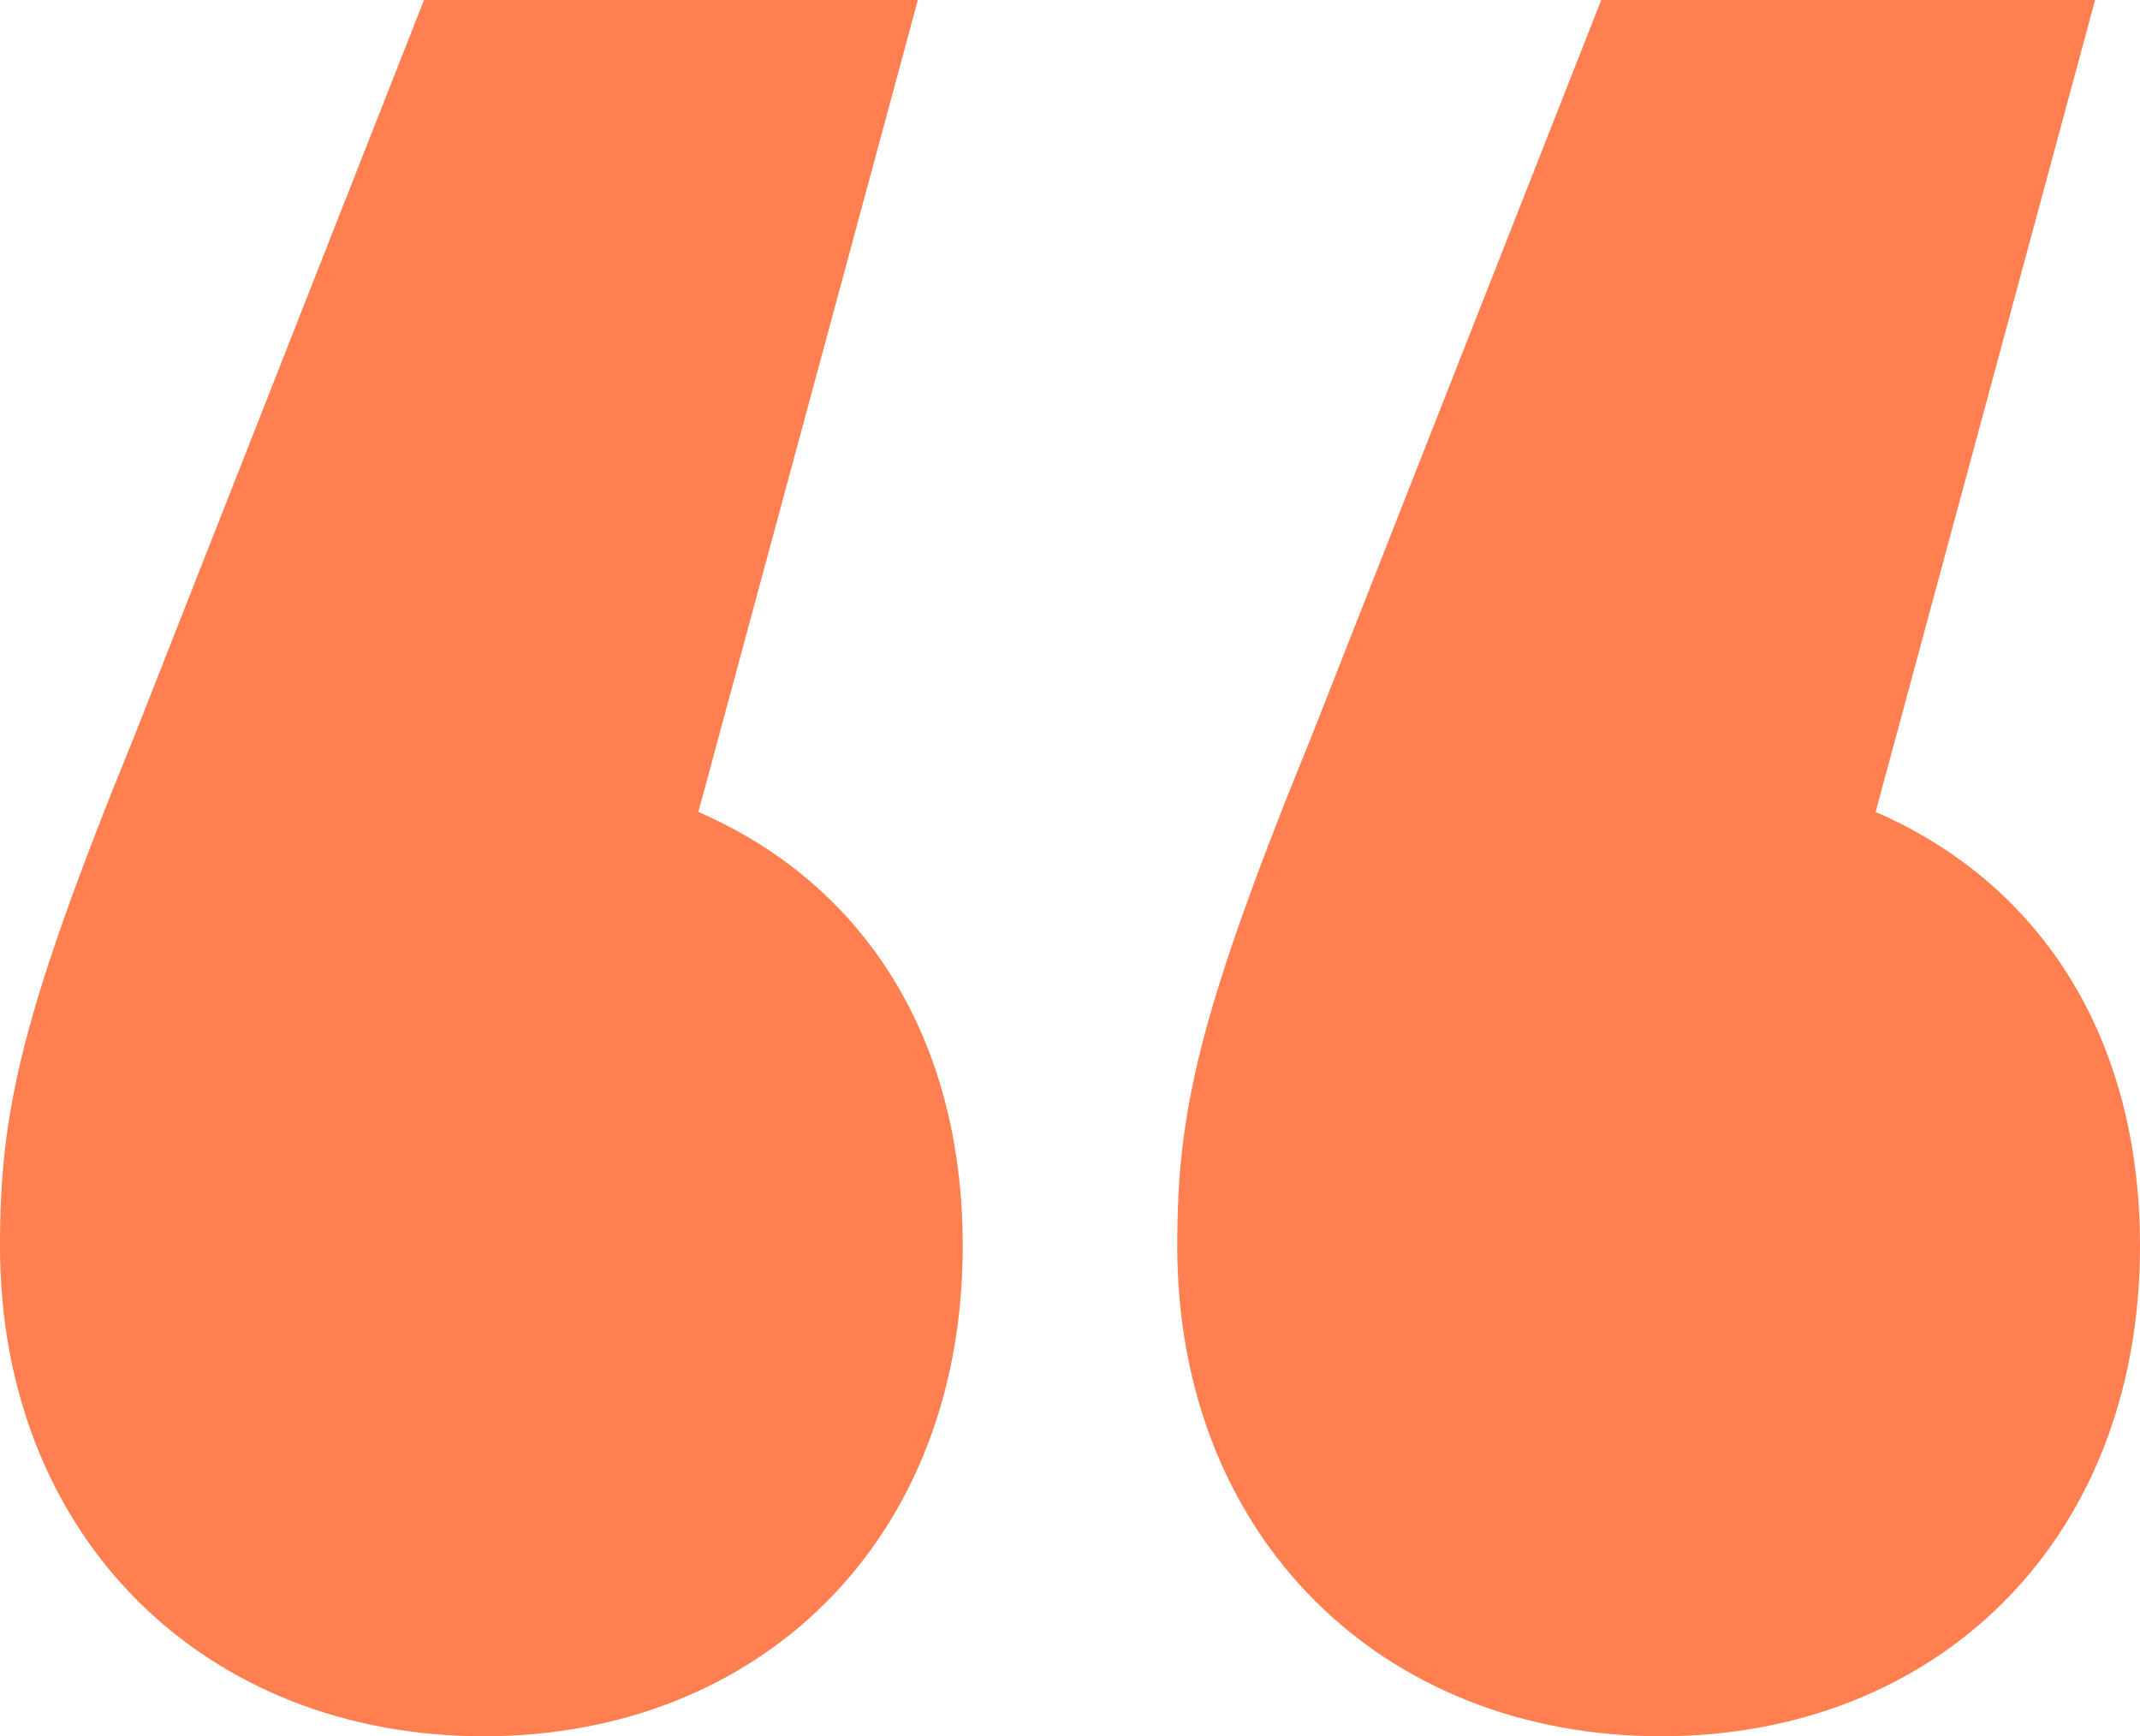
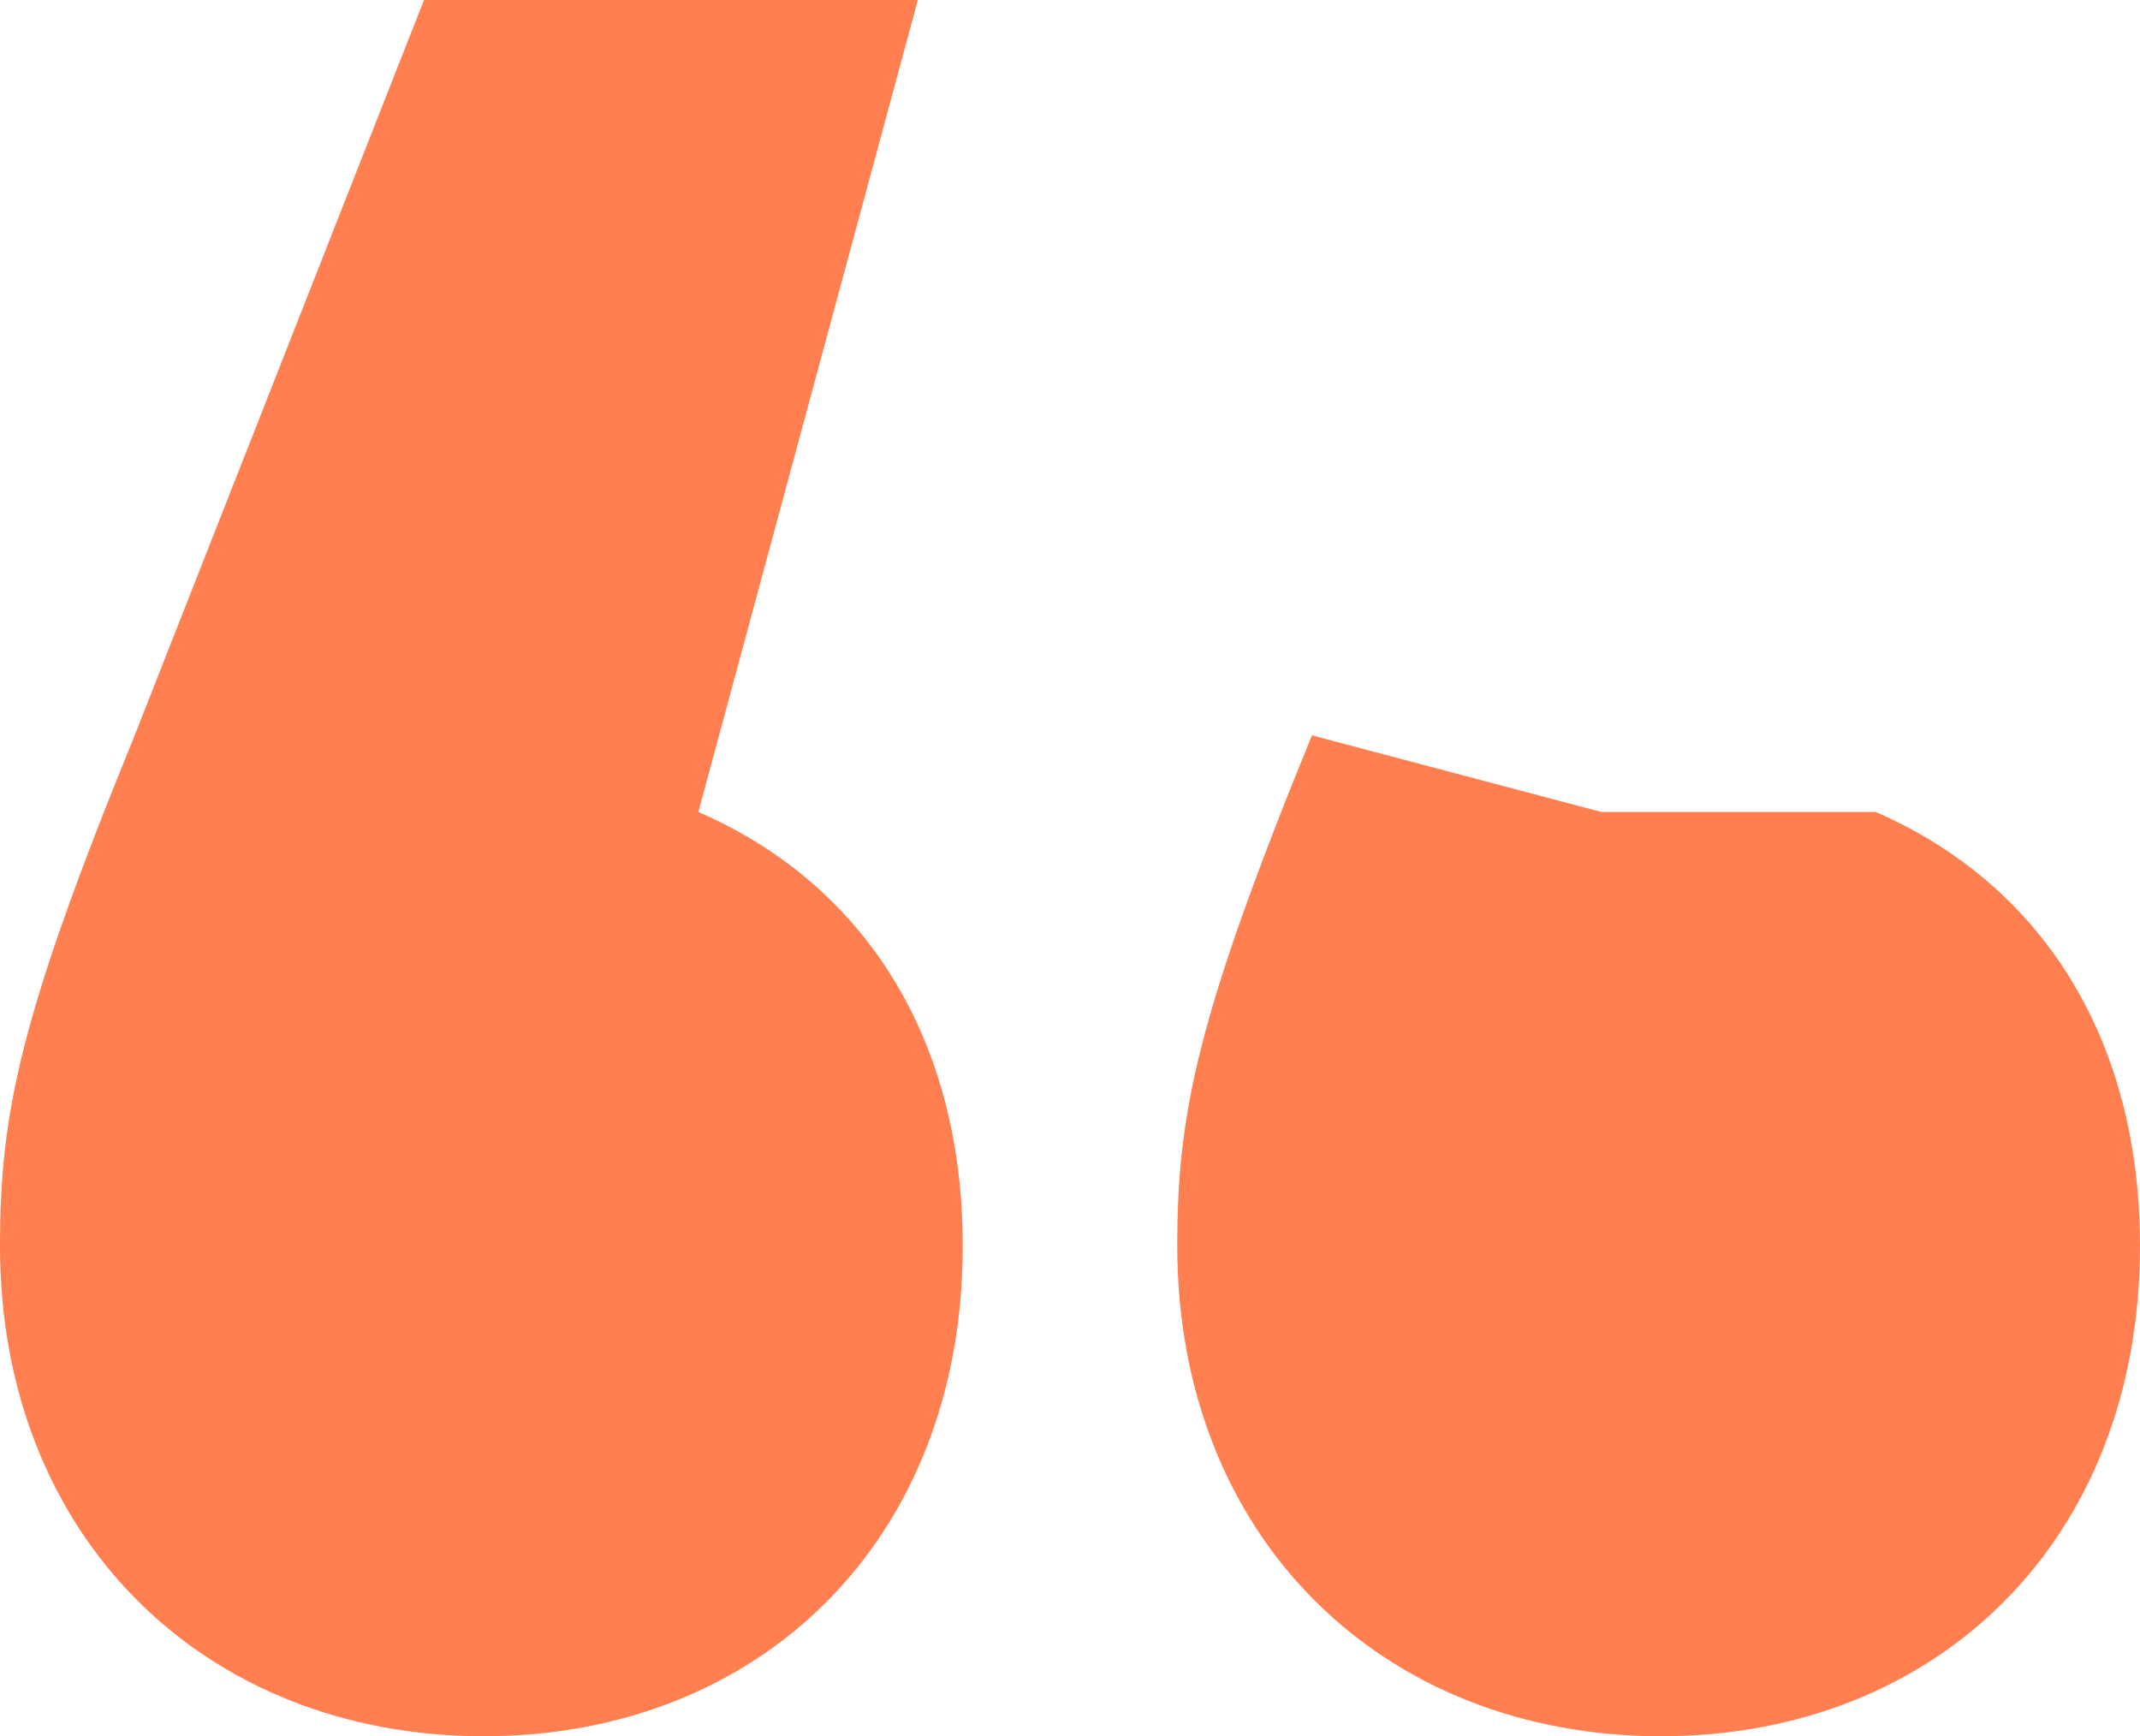
<svg xmlns="http://www.w3.org/2000/svg" width="159" height="129" viewBox="0 0 159 129" fill="none">
-   <path d="M51.888 60.327L68.196 0H31.503L10.007 54.635C1.483 75.503 0 82.712 0 92.576C0 114.203 15.196 129 35.951 129C56.336 129 71.531 114.582 71.531 92.576C71.531 77.021 64.119 65.638 51.888 60.327ZM139.357 60.327L155.664 0H118.972L97.475 54.635C88.951 75.503 87.469 82.712 87.469 92.576C87.469 114.203 102.664 129 123.42 129C143.804 129 159 114.582 159 92.576C159 77.021 151.587 65.638 139.357 60.327Z" fill="#FF7F50" />
+   <path d="M51.888 60.327L68.196 0H31.503L10.007 54.635C1.483 75.503 0 82.712 0 92.576C0 114.203 15.196 129 35.951 129C56.336 129 71.531 114.582 71.531 92.576C71.531 77.021 64.119 65.638 51.888 60.327ZM139.357 60.327H118.972L97.475 54.635C88.951 75.503 87.469 82.712 87.469 92.576C87.469 114.203 102.664 129 123.42 129C143.804 129 159 114.582 159 92.576C159 77.021 151.587 65.638 139.357 60.327Z" fill="#FF7F50" />
</svg>